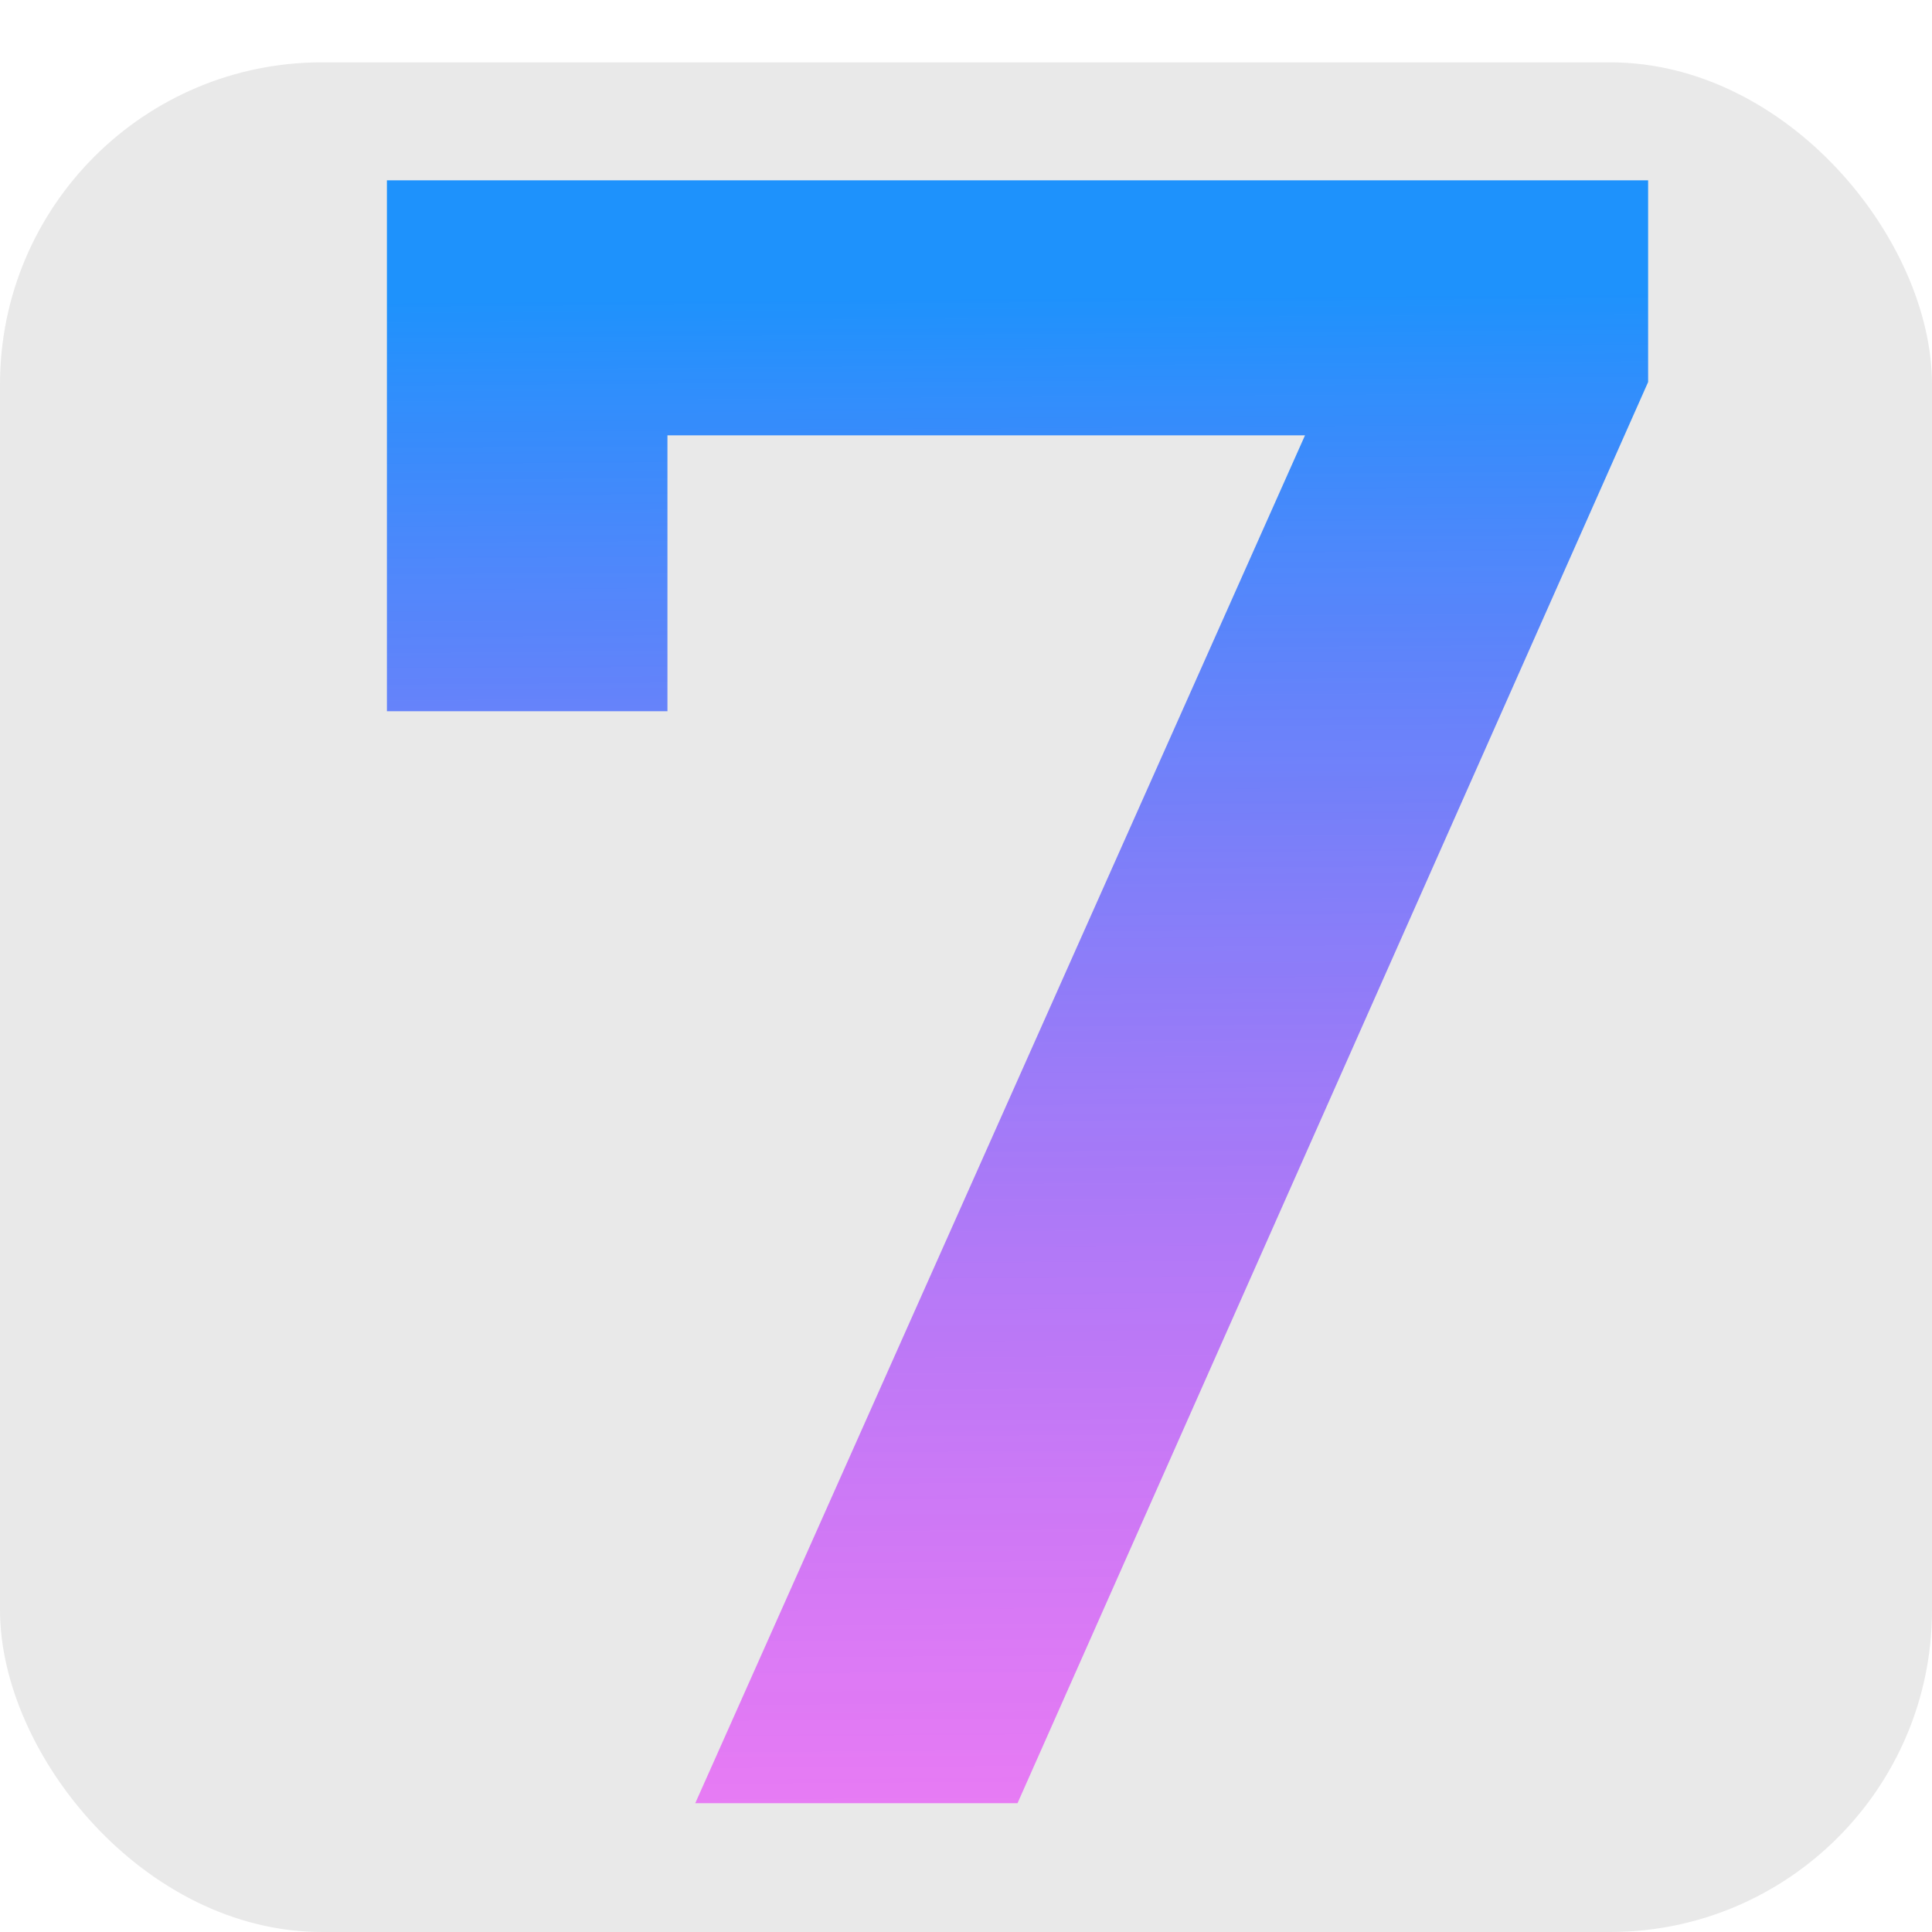
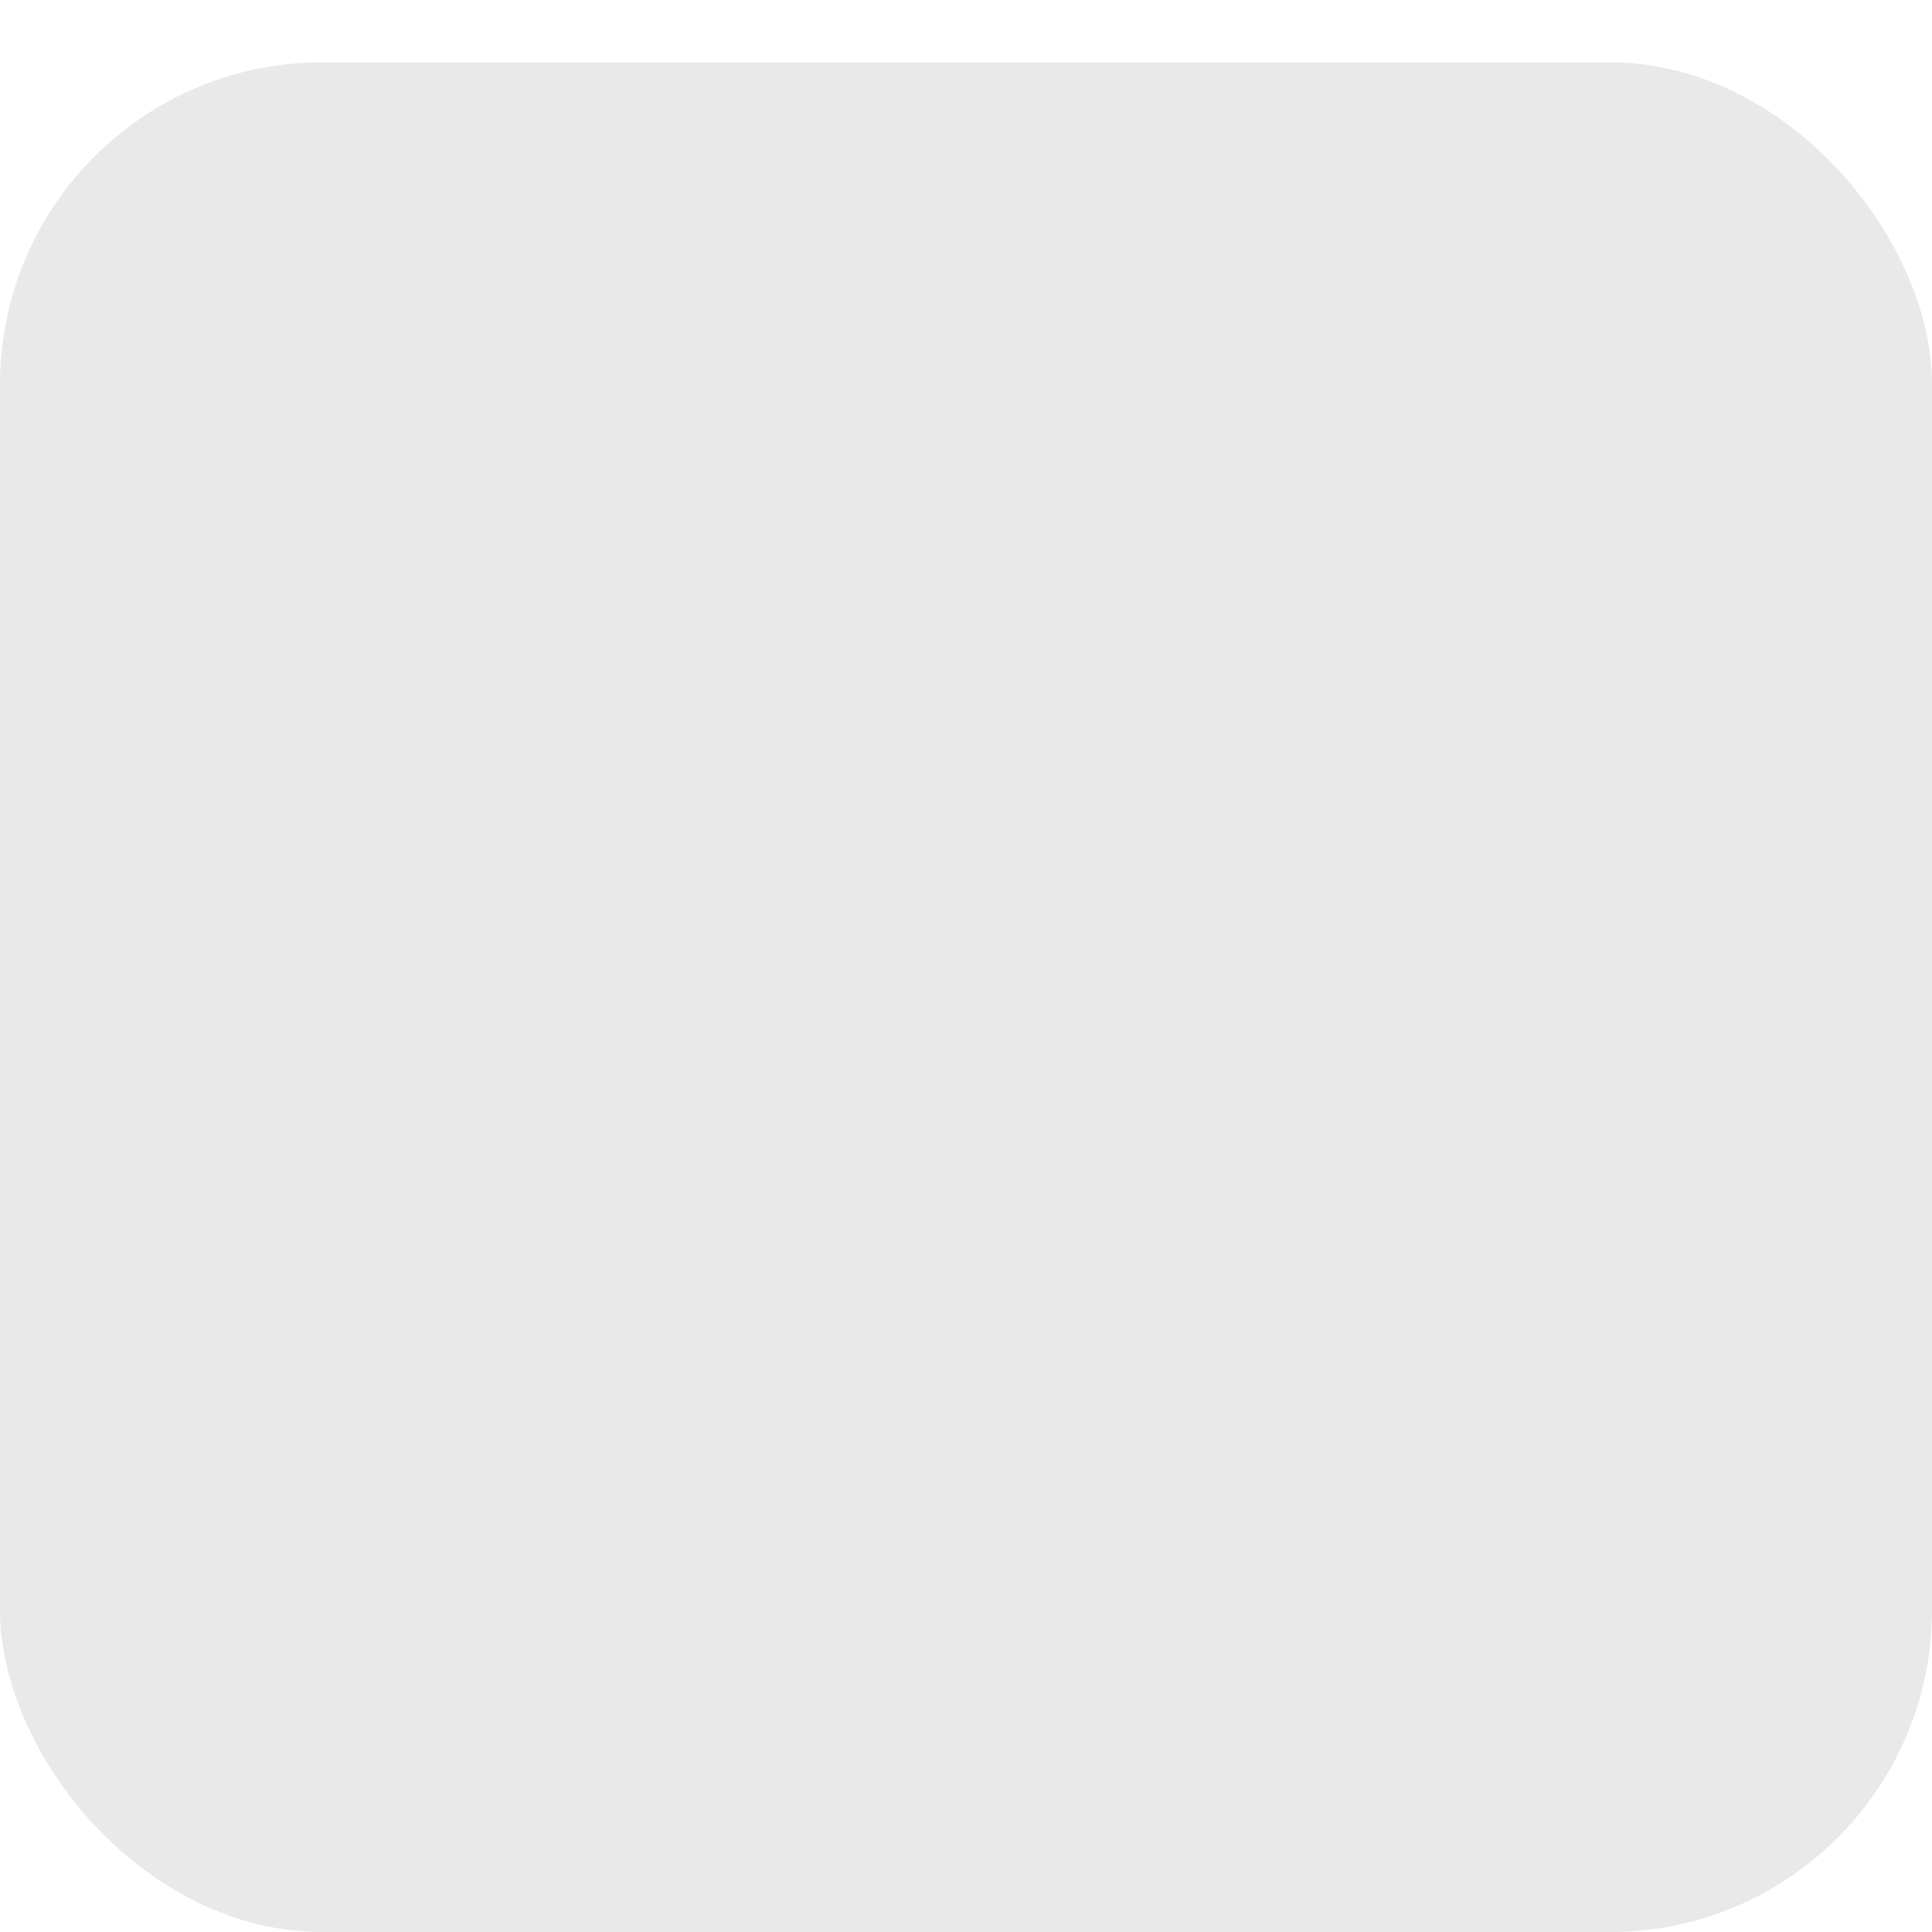
<svg xmlns="http://www.w3.org/2000/svg" width="30" height="30" viewBox="0 0 30 30" fill="none">
  <rect y="0.968" width="30" height="29.032" rx="5" fill="#E9E9E9" />
-   <path d="M25.592 2.8V5.932L15.8 28H10.796L20.264 6.76H10.364V11.044H6.008V2.8H25.592Z" fill="url(#paint0_linear)" fill-opacity="0.87" />
  <defs>
    <linearGradient id="paint0_linear" x1="15.5" y1="-3.1062e-08" x2="15.892" y2="56.333" gradientUnits="userSpaceOnUse">
      <stop offset="0.082" stop-color="#0085FF" />
      <stop offset="0.534" stop-color="#FA00FF" stop-opacity="0.53" />
      <stop offset="0.802" stop-color="#FA00FF" stop-opacity="0.53" />
    </linearGradient>
  </defs>
</svg>